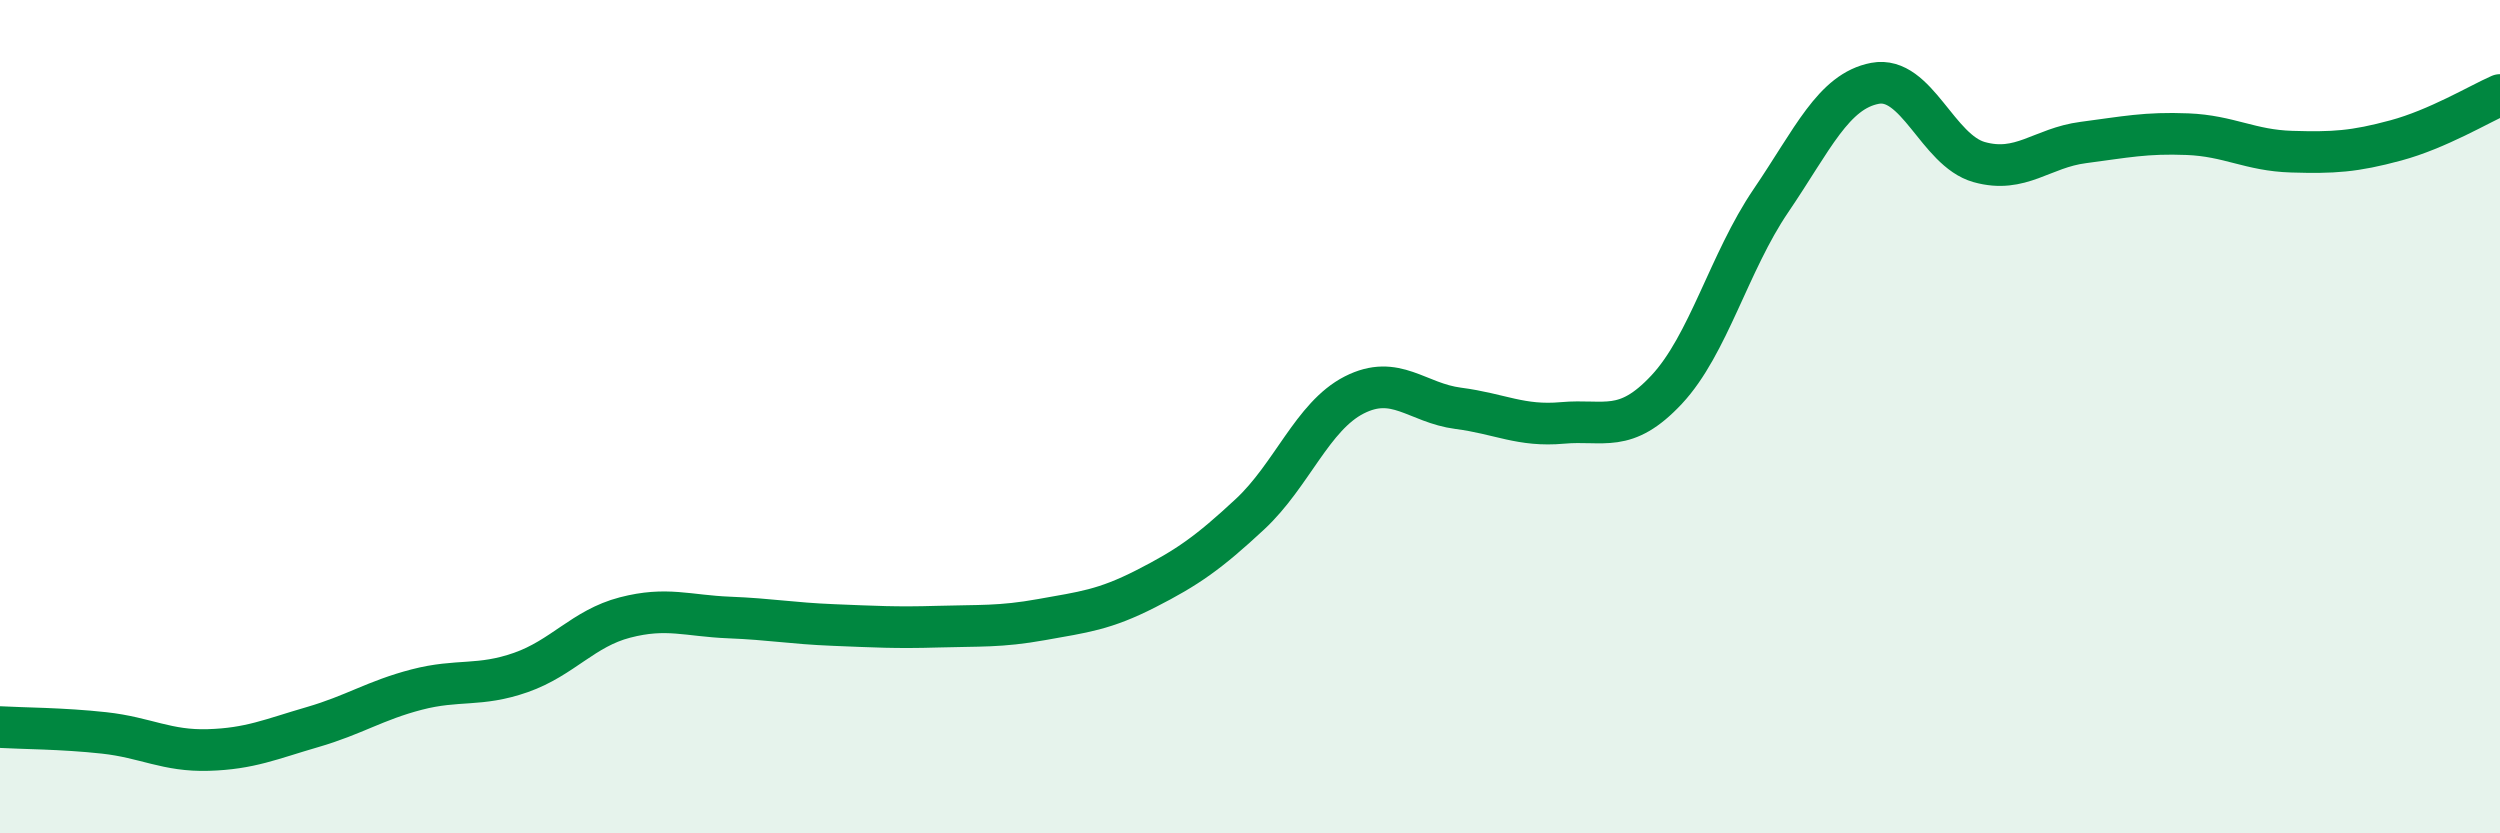
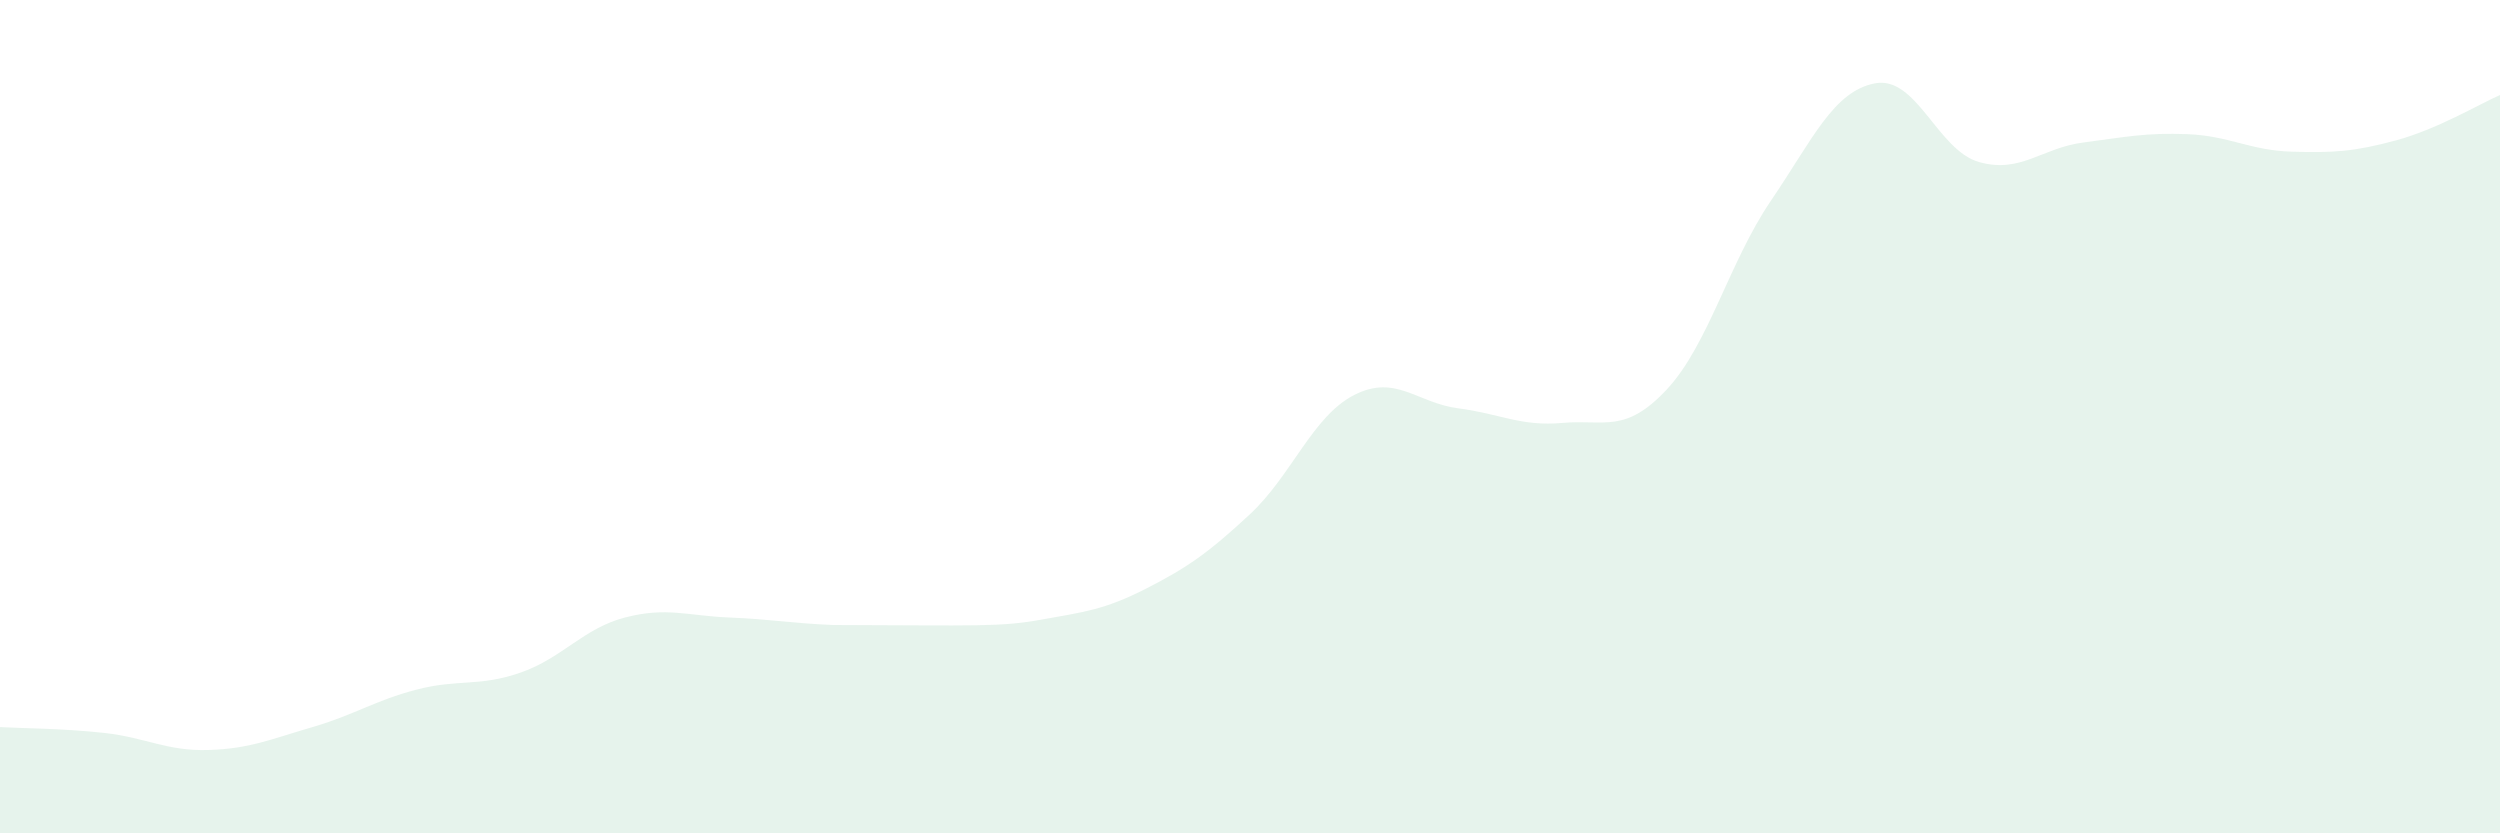
<svg xmlns="http://www.w3.org/2000/svg" width="60" height="20" viewBox="0 0 60 20">
-   <path d="M 0,17.45 C 0.5,17.48 1.5,17.48 2.5,17.59 C 3.5,17.7 4,18.03 5,18 C 6,17.97 6.5,17.74 7.5,17.45 C 8.5,17.16 9,16.81 10,16.55 C 11,16.29 11.5,16.49 12.5,16.14 C 13.5,15.79 14,15.08 15,14.82 C 16,14.56 16.5,14.78 17.5,14.82 C 18.5,14.86 19,14.96 20,15 C 21,15.04 21.5,15.07 22.5,15.04 C 23.5,15.01 24,15.05 25,14.87 C 26,14.69 26.5,14.64 27.5,14.13 C 28.5,13.62 29,13.27 30,12.34 C 31,11.41 31.5,9.99 32.5,9.48 C 33.5,8.97 34,9.67 35,9.8 C 36,9.93 36.5,10.24 37.5,10.15 C 38.5,10.06 39,10.42 40,9.35 C 41,8.28 41.5,6.29 42.5,4.82 C 43.5,3.35 44,2.19 45,2 C 46,1.81 46.5,3.61 47.5,3.89 C 48.5,4.17 49,3.55 50,3.42 C 51,3.29 51.5,3.18 52.5,3.22 C 53.5,3.26 54,3.61 55,3.64 C 56,3.67 56.5,3.64 57.5,3.37 C 58.5,3.1 59.5,2.5 60,2.28L60 20L0 20Z" fill="#008740" opacity="0.1" stroke-linecap="round" stroke-linejoin="round" />
-   <path d="M 0,17.45 C 0.5,17.48 1.5,17.48 2.5,17.59 C 3.5,17.7 4,18.03 5,18 C 6,17.97 6.5,17.74 7.5,17.45 C 8.5,17.16 9,16.81 10,16.55 C 11,16.29 11.5,16.49 12.5,16.14 C 13.5,15.79 14,15.08 15,14.82 C 16,14.56 16.5,14.78 17.5,14.82 C 18.5,14.86 19,14.96 20,15 C 21,15.04 21.5,15.07 22.5,15.04 C 23.5,15.01 24,15.05 25,14.87 C 26,14.69 26.5,14.64 27.5,14.13 C 28.5,13.62 29,13.27 30,12.34 C 31,11.41 31.5,9.99 32.5,9.48 C 33.5,8.97 34,9.67 35,9.8 C 36,9.93 36.5,10.24 37.5,10.15 C 38.5,10.06 39,10.42 40,9.35 C 41,8.28 41.5,6.29 42.5,4.82 C 43.5,3.35 44,2.19 45,2 C 46,1.81 46.5,3.61 47.5,3.89 C 48.5,4.17 49,3.55 50,3.42 C 51,3.29 51.5,3.18 52.5,3.22 C 53.5,3.26 54,3.61 55,3.64 C 56,3.67 56.5,3.64 57.5,3.37 C 58.5,3.1 59.5,2.5 60,2.28" stroke="#008740" stroke-width="1" fill="none" stroke-linecap="round" stroke-linejoin="round" />
+   <path d="M 0,17.45 C 0.5,17.48 1.5,17.48 2.5,17.59 C 3.5,17.7 4,18.03 5,18 C 6,17.97 6.5,17.74 7.5,17.45 C 8.5,17.16 9,16.81 10,16.55 C 11,16.29 11.5,16.49 12.5,16.14 C 13.5,15.79 14,15.08 15,14.82 C 16,14.56 16.5,14.78 17.5,14.82 C 18.5,14.86 19,14.96 20,15 C 23.5,15.01 24,15.05 25,14.87 C 26,14.69 26.5,14.64 27.5,14.13 C 28.5,13.62 29,13.27 30,12.34 C 31,11.41 31.5,9.99 32.5,9.48 C 33.5,8.97 34,9.67 35,9.8 C 36,9.93 36.5,10.24 37.5,10.15 C 38.5,10.06 39,10.42 40,9.35 C 41,8.28 41.5,6.29 42.5,4.82 C 43.5,3.35 44,2.19 45,2 C 46,1.81 46.5,3.61 47.5,3.89 C 48.5,4.17 49,3.55 50,3.42 C 51,3.29 51.5,3.18 52.5,3.22 C 53.5,3.26 54,3.61 55,3.64 C 56,3.67 56.5,3.64 57.5,3.37 C 58.5,3.1 59.5,2.5 60,2.28L60 20L0 20Z" fill="#008740" opacity="0.1" stroke-linecap="round" stroke-linejoin="round" />
</svg>